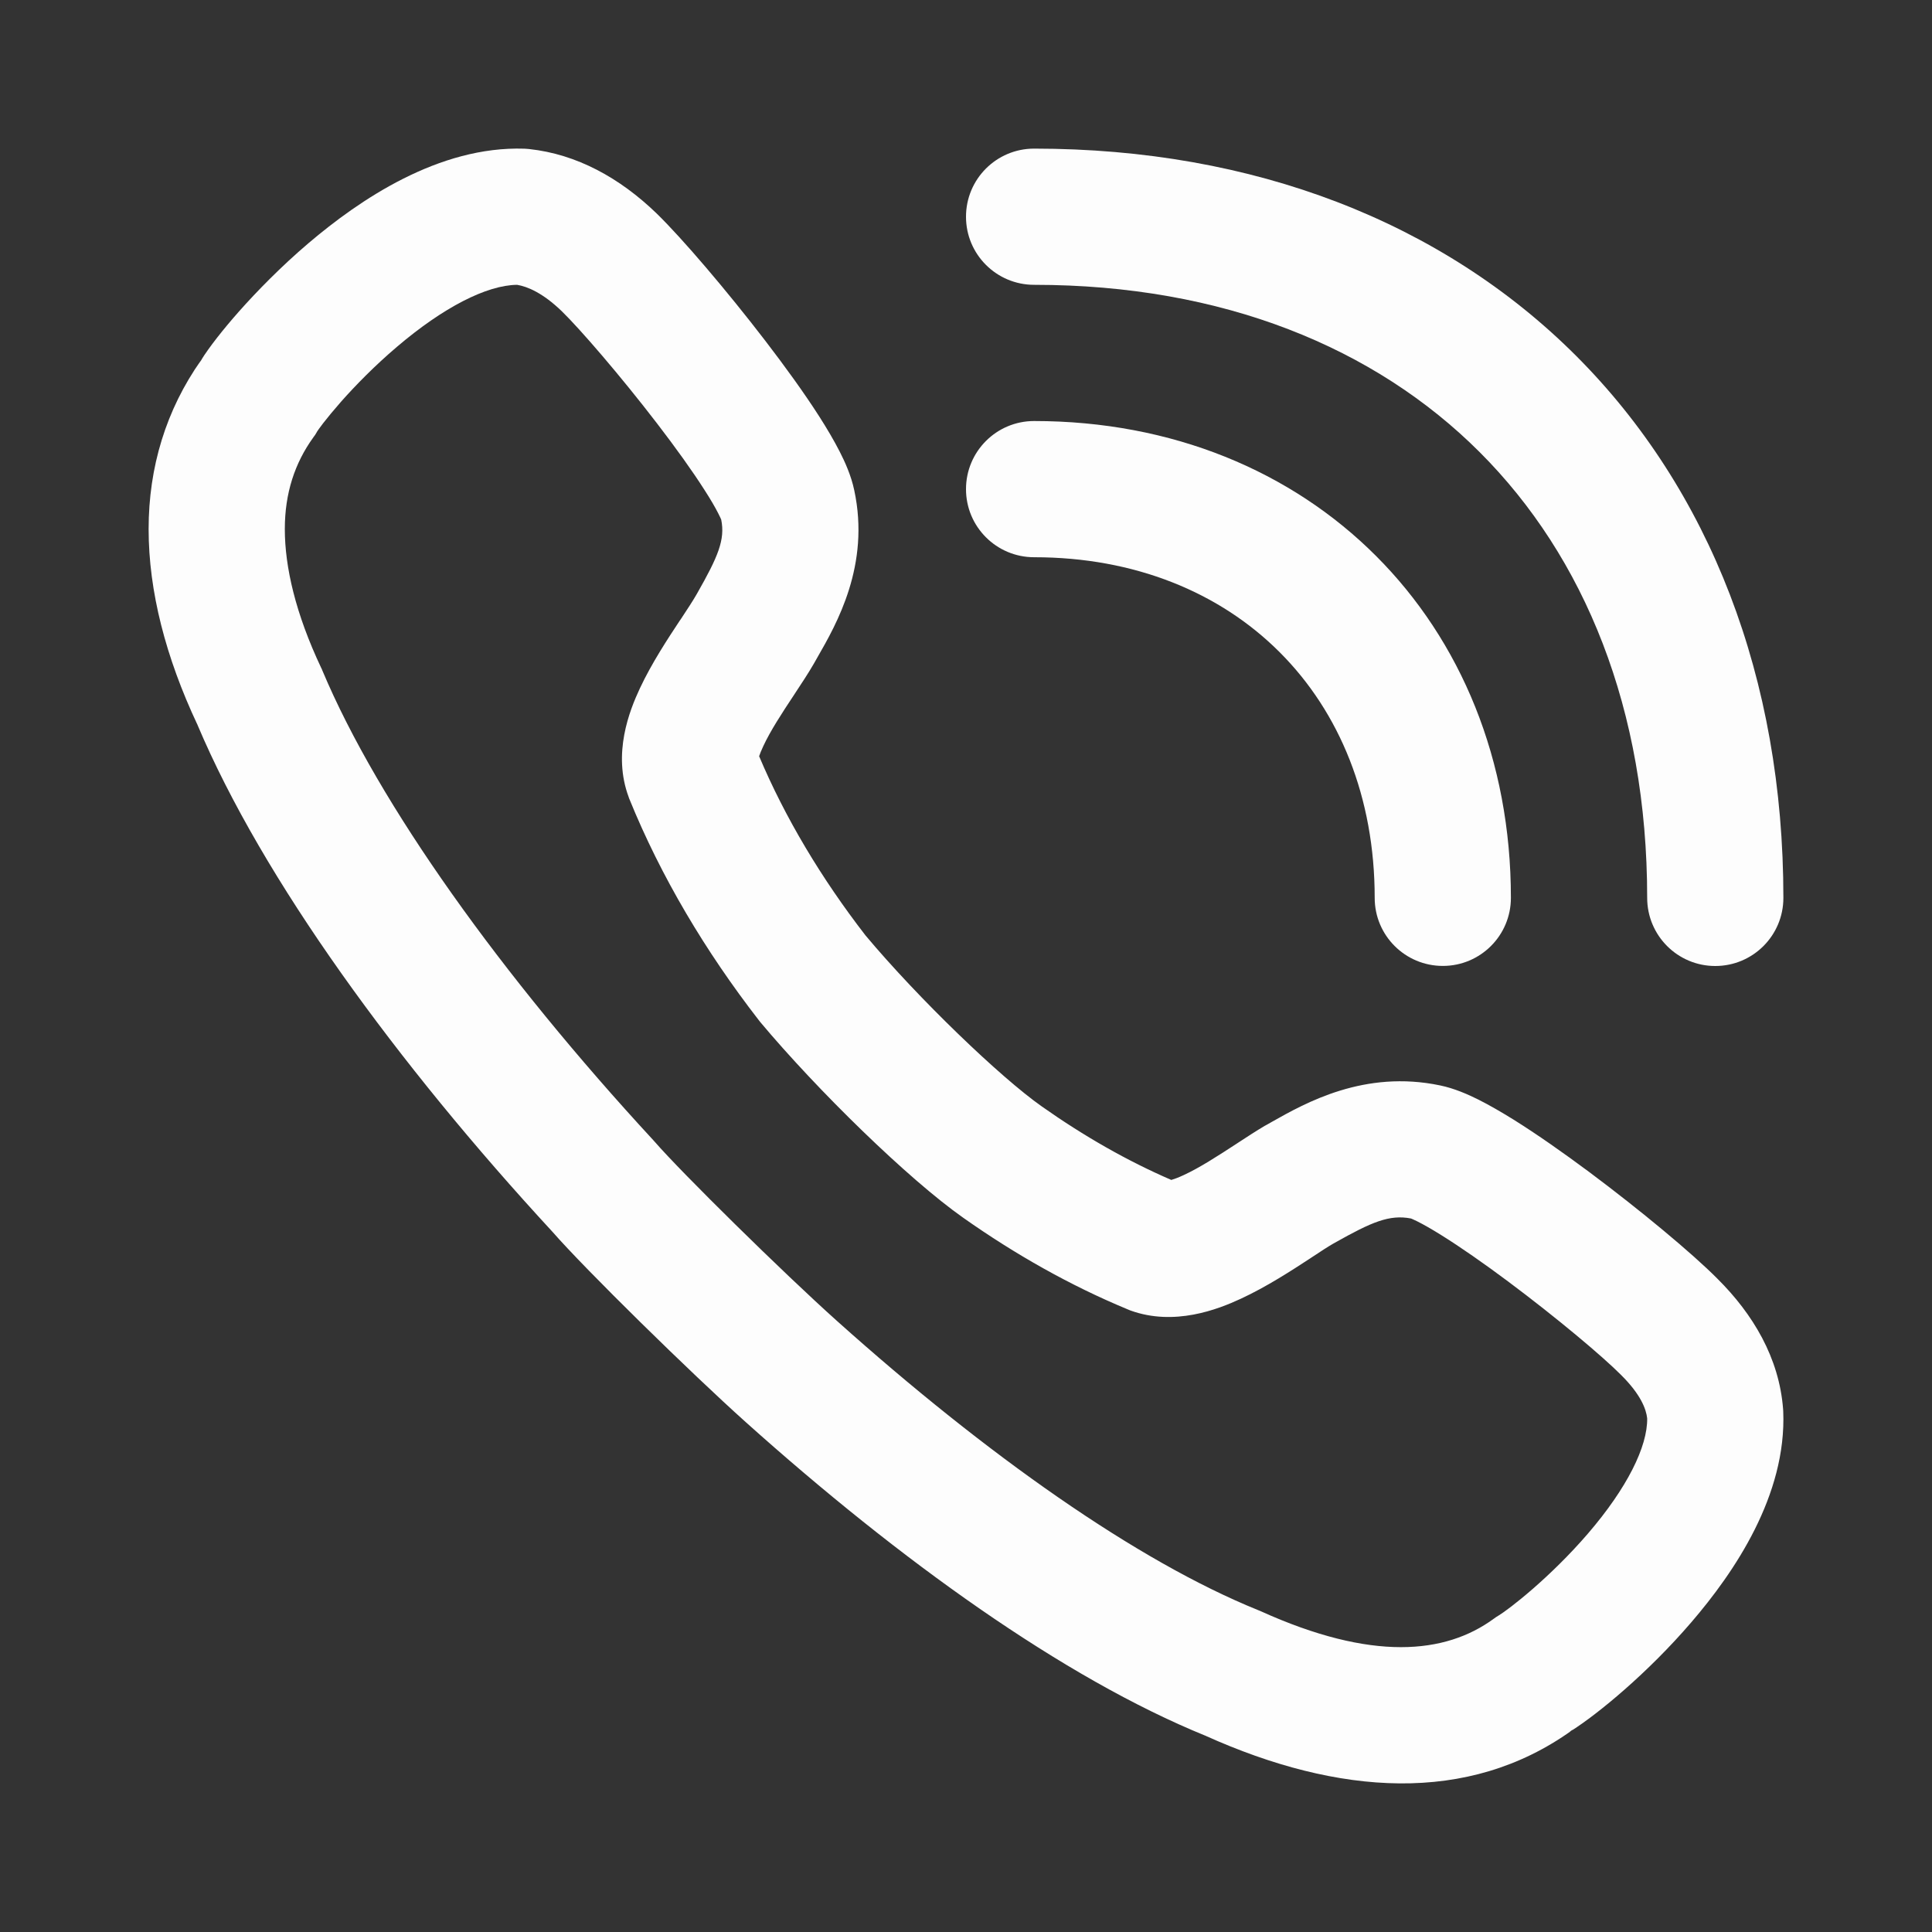
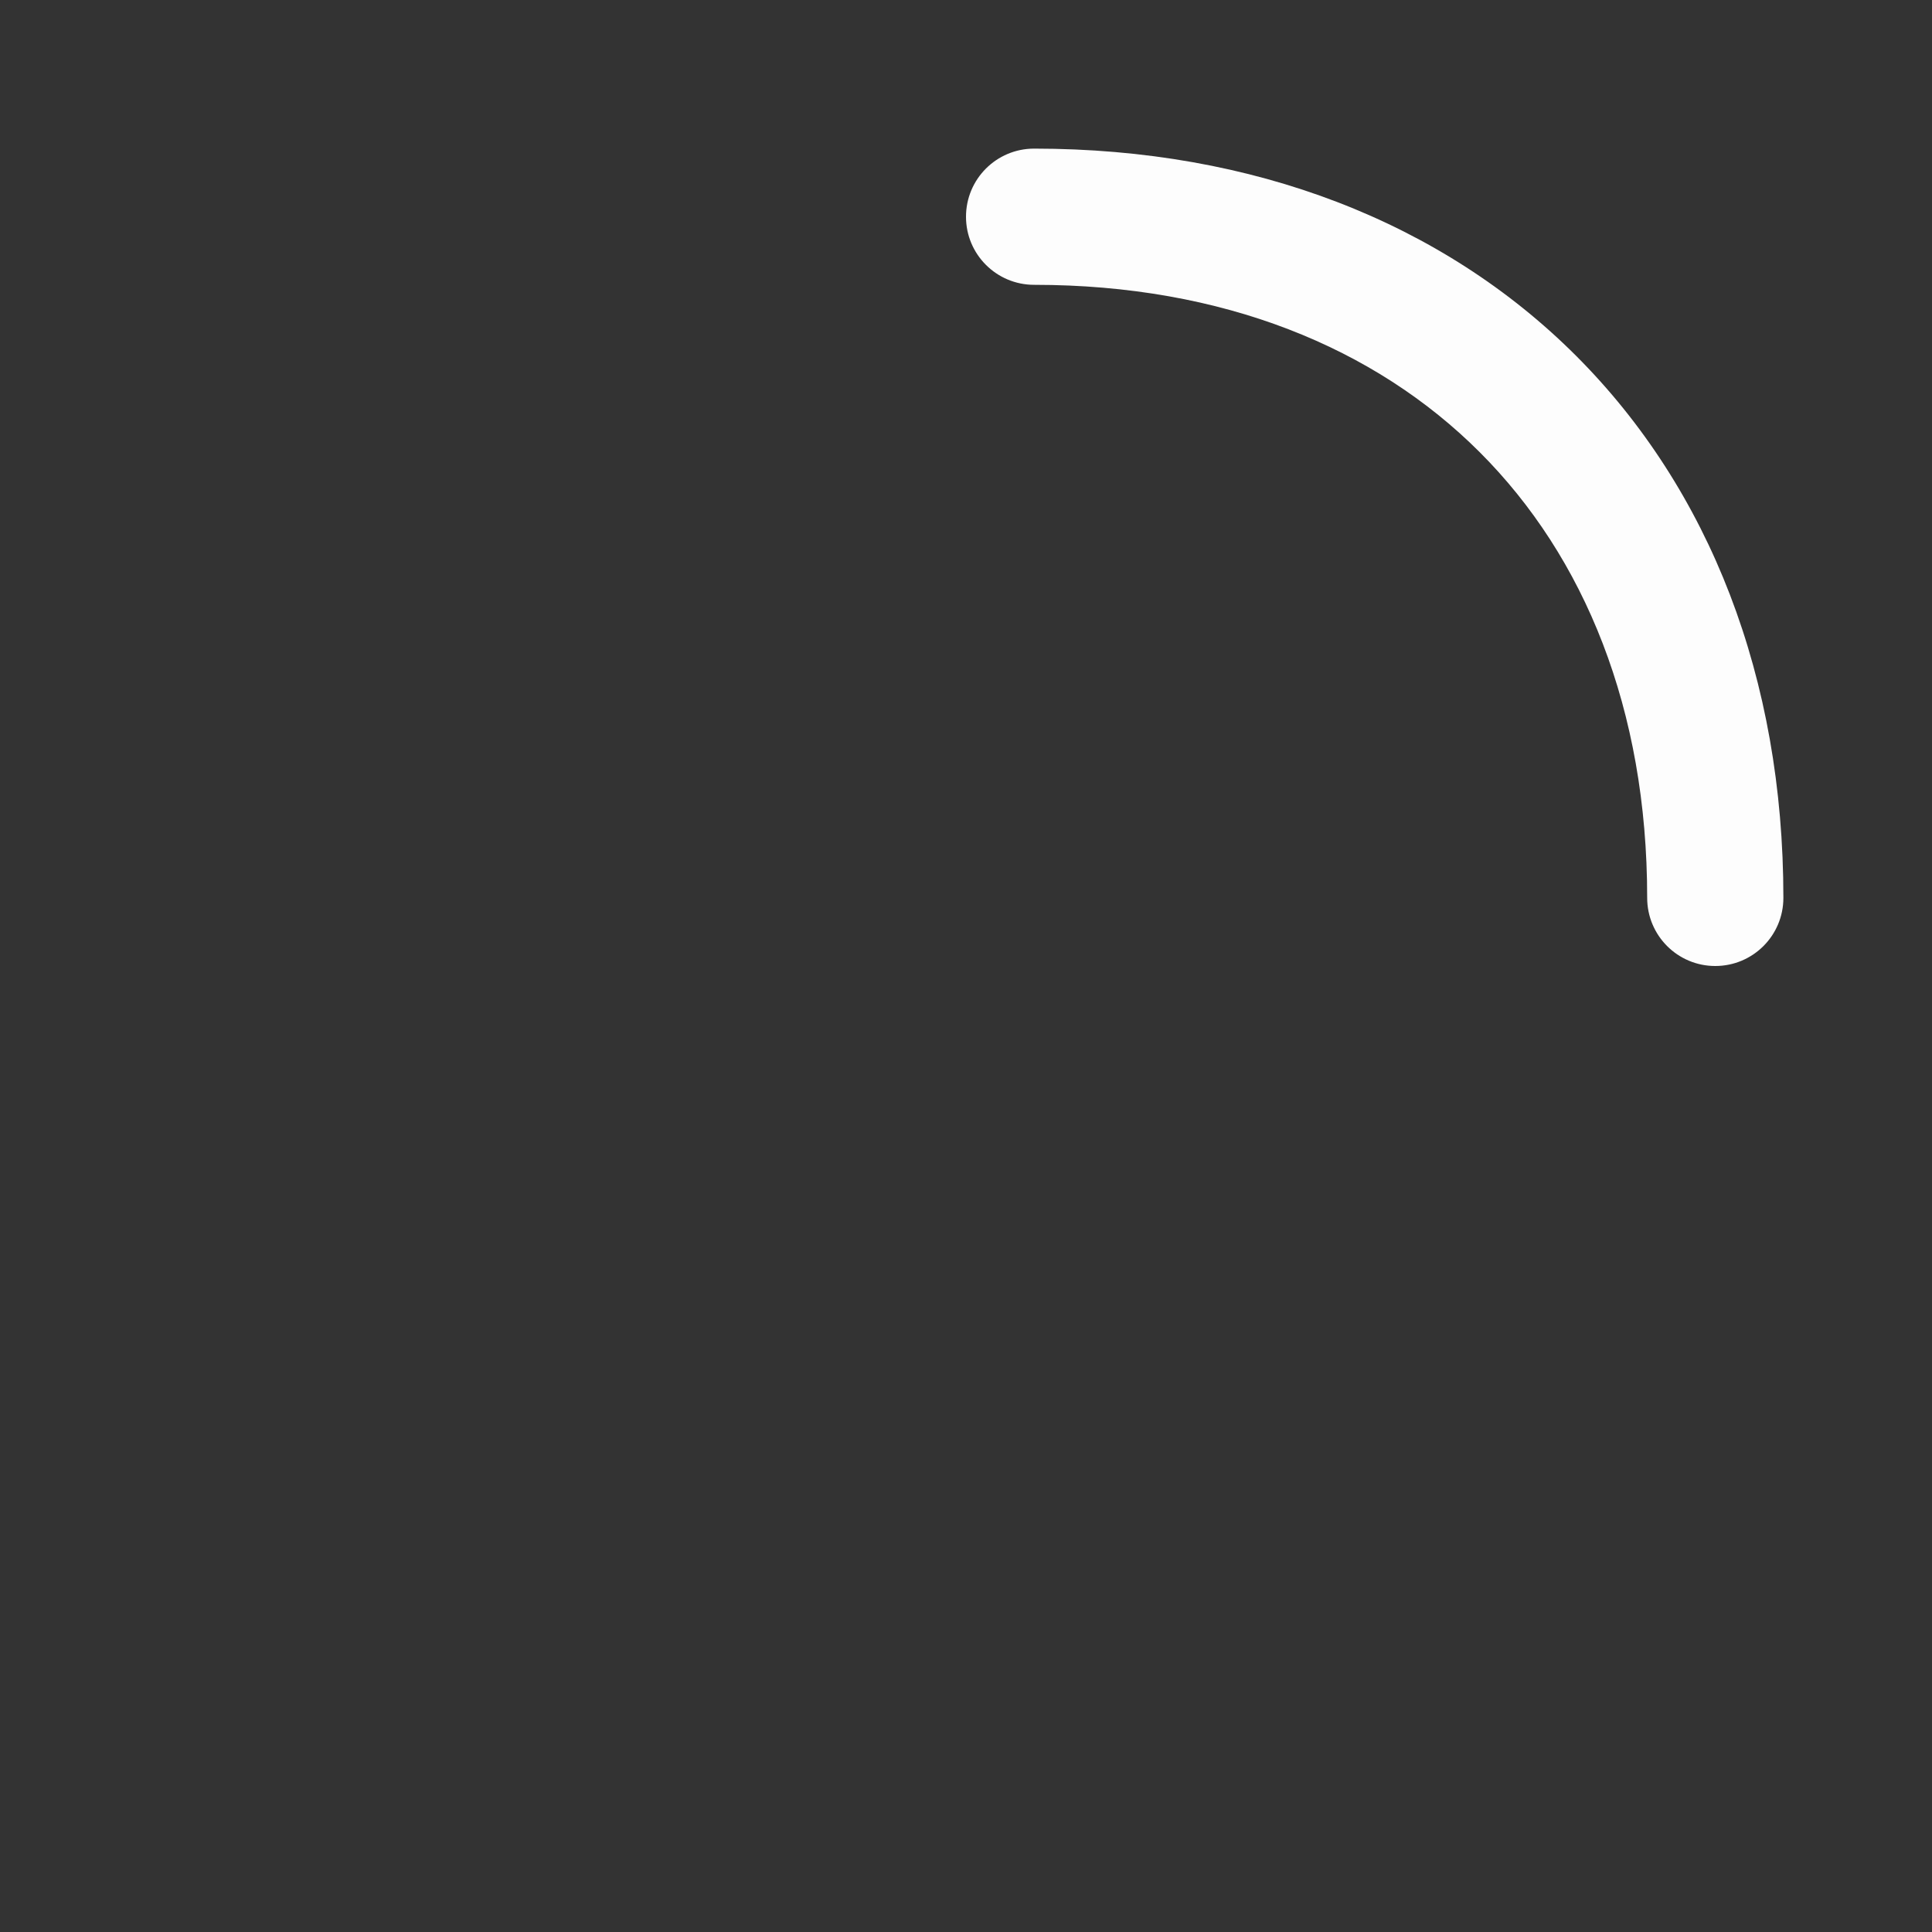
<svg xmlns="http://www.w3.org/2000/svg" width="26" height="26" viewBox="0 0 26 26" fill="none">
  <rect x="0" y="0" width="26" height="26" fill="#333333" stroke="none" />
  <path d="M24 12.083C24 12.59 23.59 13 23.083 13C22.577 13 22.167 12.59 22.167 12.083C22.167 9.542 21.323 7.495 19.914 6.086C18.505 4.677 16.458 3.833 13.917 3.833C13.41 3.833 13 3.423 13 2.917C13 2.41 13.41 2 13.917 2C16.875 2 19.411 2.99 21.211 4.789C23.01 6.589 24 9.125 24 12.083Z" fill="#FDFDFD" />
-   <path d="M20.333 12.083C20.333 12.589 19.923 12.999 19.417 12.999C18.91 12.999 18.5 12.589 18.5 12.083C18.5 9.381 16.619 7.499 13.917 7.499C13.41 7.499 13 7.089 13 6.583C13 6.076 13.41 5.666 13.917 5.666C17.631 5.666 20.333 8.368 20.333 12.083Z" fill="#FDFDFD" />
-   <path fill-rule="evenodd" clip-rule="evenodd" d="M4.151 3.273C4.84 2.687 5.905 1.963 7.056 2.001L7.089 2.003L7.123 2.006C7.761 2.075 8.34 2.393 8.836 2.872L8.839 2.875C9.179 3.206 9.778 3.907 10.299 4.586C10.563 4.93 10.822 5.287 11.026 5.606C11.128 5.766 11.223 5.926 11.301 6.079C11.371 6.216 11.455 6.401 11.496 6.597C11.713 7.604 11.258 8.398 11.002 8.844C10.992 8.862 10.983 8.879 10.973 8.895L10.952 8.932C10.878 9.06 10.783 9.204 10.701 9.328L10.692 9.342C10.518 9.604 10.368 9.835 10.272 10.041C10.244 10.1 10.227 10.145 10.216 10.177C10.565 11.004 11.055 11.823 11.648 12.589C12.362 13.441 13.461 14.497 14.02 14.89C14.586 15.289 15.17 15.623 15.763 15.879C15.8 15.868 15.854 15.849 15.927 15.815C16.144 15.715 16.383 15.56 16.647 15.388L16.659 15.38C16.775 15.304 16.907 15.218 17.024 15.149L17.03 15.146L17.068 15.125C17.084 15.116 17.1 15.107 17.117 15.097C17.571 14.841 18.363 14.394 19.38 14.607L19.383 14.608L19.378 14.607L19.38 14.607C19.574 14.647 19.757 14.729 19.894 14.797C20.045 14.873 20.205 14.966 20.365 15.065C20.684 15.264 21.042 15.516 21.389 15.774C22.068 16.281 22.774 16.867 23.112 17.208L23.109 17.205L23.115 17.211L23.112 17.208C23.593 17.686 23.943 18.274 23.996 18.961L23.997 18.977L23.998 18.993C24.045 20.122 23.34 21.159 22.76 21.833C22.173 22.517 21.501 23.067 21.151 23.289C21.212 23.244 21.062 23.345 21.151 23.289C19.756 24.287 18.011 24.164 16.223 23.359C16.259 23.374 16.18 23.34 16.223 23.359C14.31 22.58 12.107 20.994 10.04 19.142C9.302 18.481 7.88 17.087 7.433 16.575C7.436 16.578 7.439 16.582 7.442 16.585L7.423 16.564C7.426 16.567 7.429 16.571 7.433 16.575C5.347 14.315 3.535 11.832 2.656 9.751C2.674 9.79 2.636 9.705 2.656 9.751C2.231 8.847 2 7.959 2 7.12C2 6.285 2.236 5.514 2.705 4.849C2.695 4.866 2.685 4.882 2.676 4.897L2.728 4.816C2.72 4.827 2.713 4.838 2.705 4.849C2.815 4.671 3.003 4.433 3.214 4.194C3.459 3.918 3.78 3.589 4.151 3.273ZM4.269 5.805C4.267 5.808 4.268 5.807 4.268 5.807L4.244 5.848L4.216 5.887C3.966 6.234 3.833 6.638 3.833 7.12C3.833 7.629 3.976 8.254 4.322 8.987L4.331 9.005L4.338 9.023C5.096 10.826 6.754 13.137 8.789 15.341L8.798 15.351L8.808 15.362C9.171 15.781 10.543 17.131 11.263 17.776C13.278 19.581 15.302 21.008 16.928 21.667L16.945 21.674L16.962 21.681C18.466 22.362 19.45 22.26 20.1 21.786L20.132 21.763L20.166 21.742C20.309 21.656 20.863 21.227 21.37 20.638C21.898 20.024 22.173 19.466 22.167 19.087C22.153 18.962 22.08 18.766 21.818 18.506L21.812 18.5C21.572 18.258 20.95 17.734 20.292 17.243C19.969 17.002 19.655 16.783 19.395 16.621C19.264 16.539 19.157 16.479 19.076 16.438C19.025 16.413 18.998 16.402 18.989 16.398C18.698 16.342 18.46 16.445 17.966 16.723L17.941 16.737C17.87 16.778 17.779 16.837 17.651 16.922L17.63 16.936C17.391 17.092 17.047 17.317 16.696 17.479C16.388 17.622 15.803 17.85 15.213 17.636L15.193 17.628L15.174 17.62C14.402 17.3 13.662 16.881 12.964 16.389C12.226 15.87 11.003 14.676 10.23 13.753L10.22 13.74L10.209 13.726C9.495 12.805 8.894 11.797 8.47 10.753L8.465 10.741L8.461 10.728C8.241 10.141 8.471 9.563 8.611 9.264C8.77 8.924 8.992 8.588 9.148 8.352C9.153 8.345 9.158 8.338 9.163 8.331C9.256 8.189 9.321 8.091 9.364 8.016L9.381 7.987C9.664 7.49 9.76 7.263 9.706 6.994C9.703 6.986 9.692 6.959 9.667 6.911C9.626 6.83 9.565 6.724 9.481 6.594C9.316 6.335 9.092 6.024 8.845 5.702C8.345 5.051 7.809 4.431 7.561 4.189C7.303 3.94 7.097 3.856 6.959 3.833C6.549 3.837 5.964 4.137 5.34 4.669C5.045 4.92 4.785 5.185 4.587 5.409C4.489 5.521 4.409 5.618 4.35 5.694C4.299 5.76 4.275 5.796 4.269 5.805Z" fill="#FDFDFD" />
</svg>